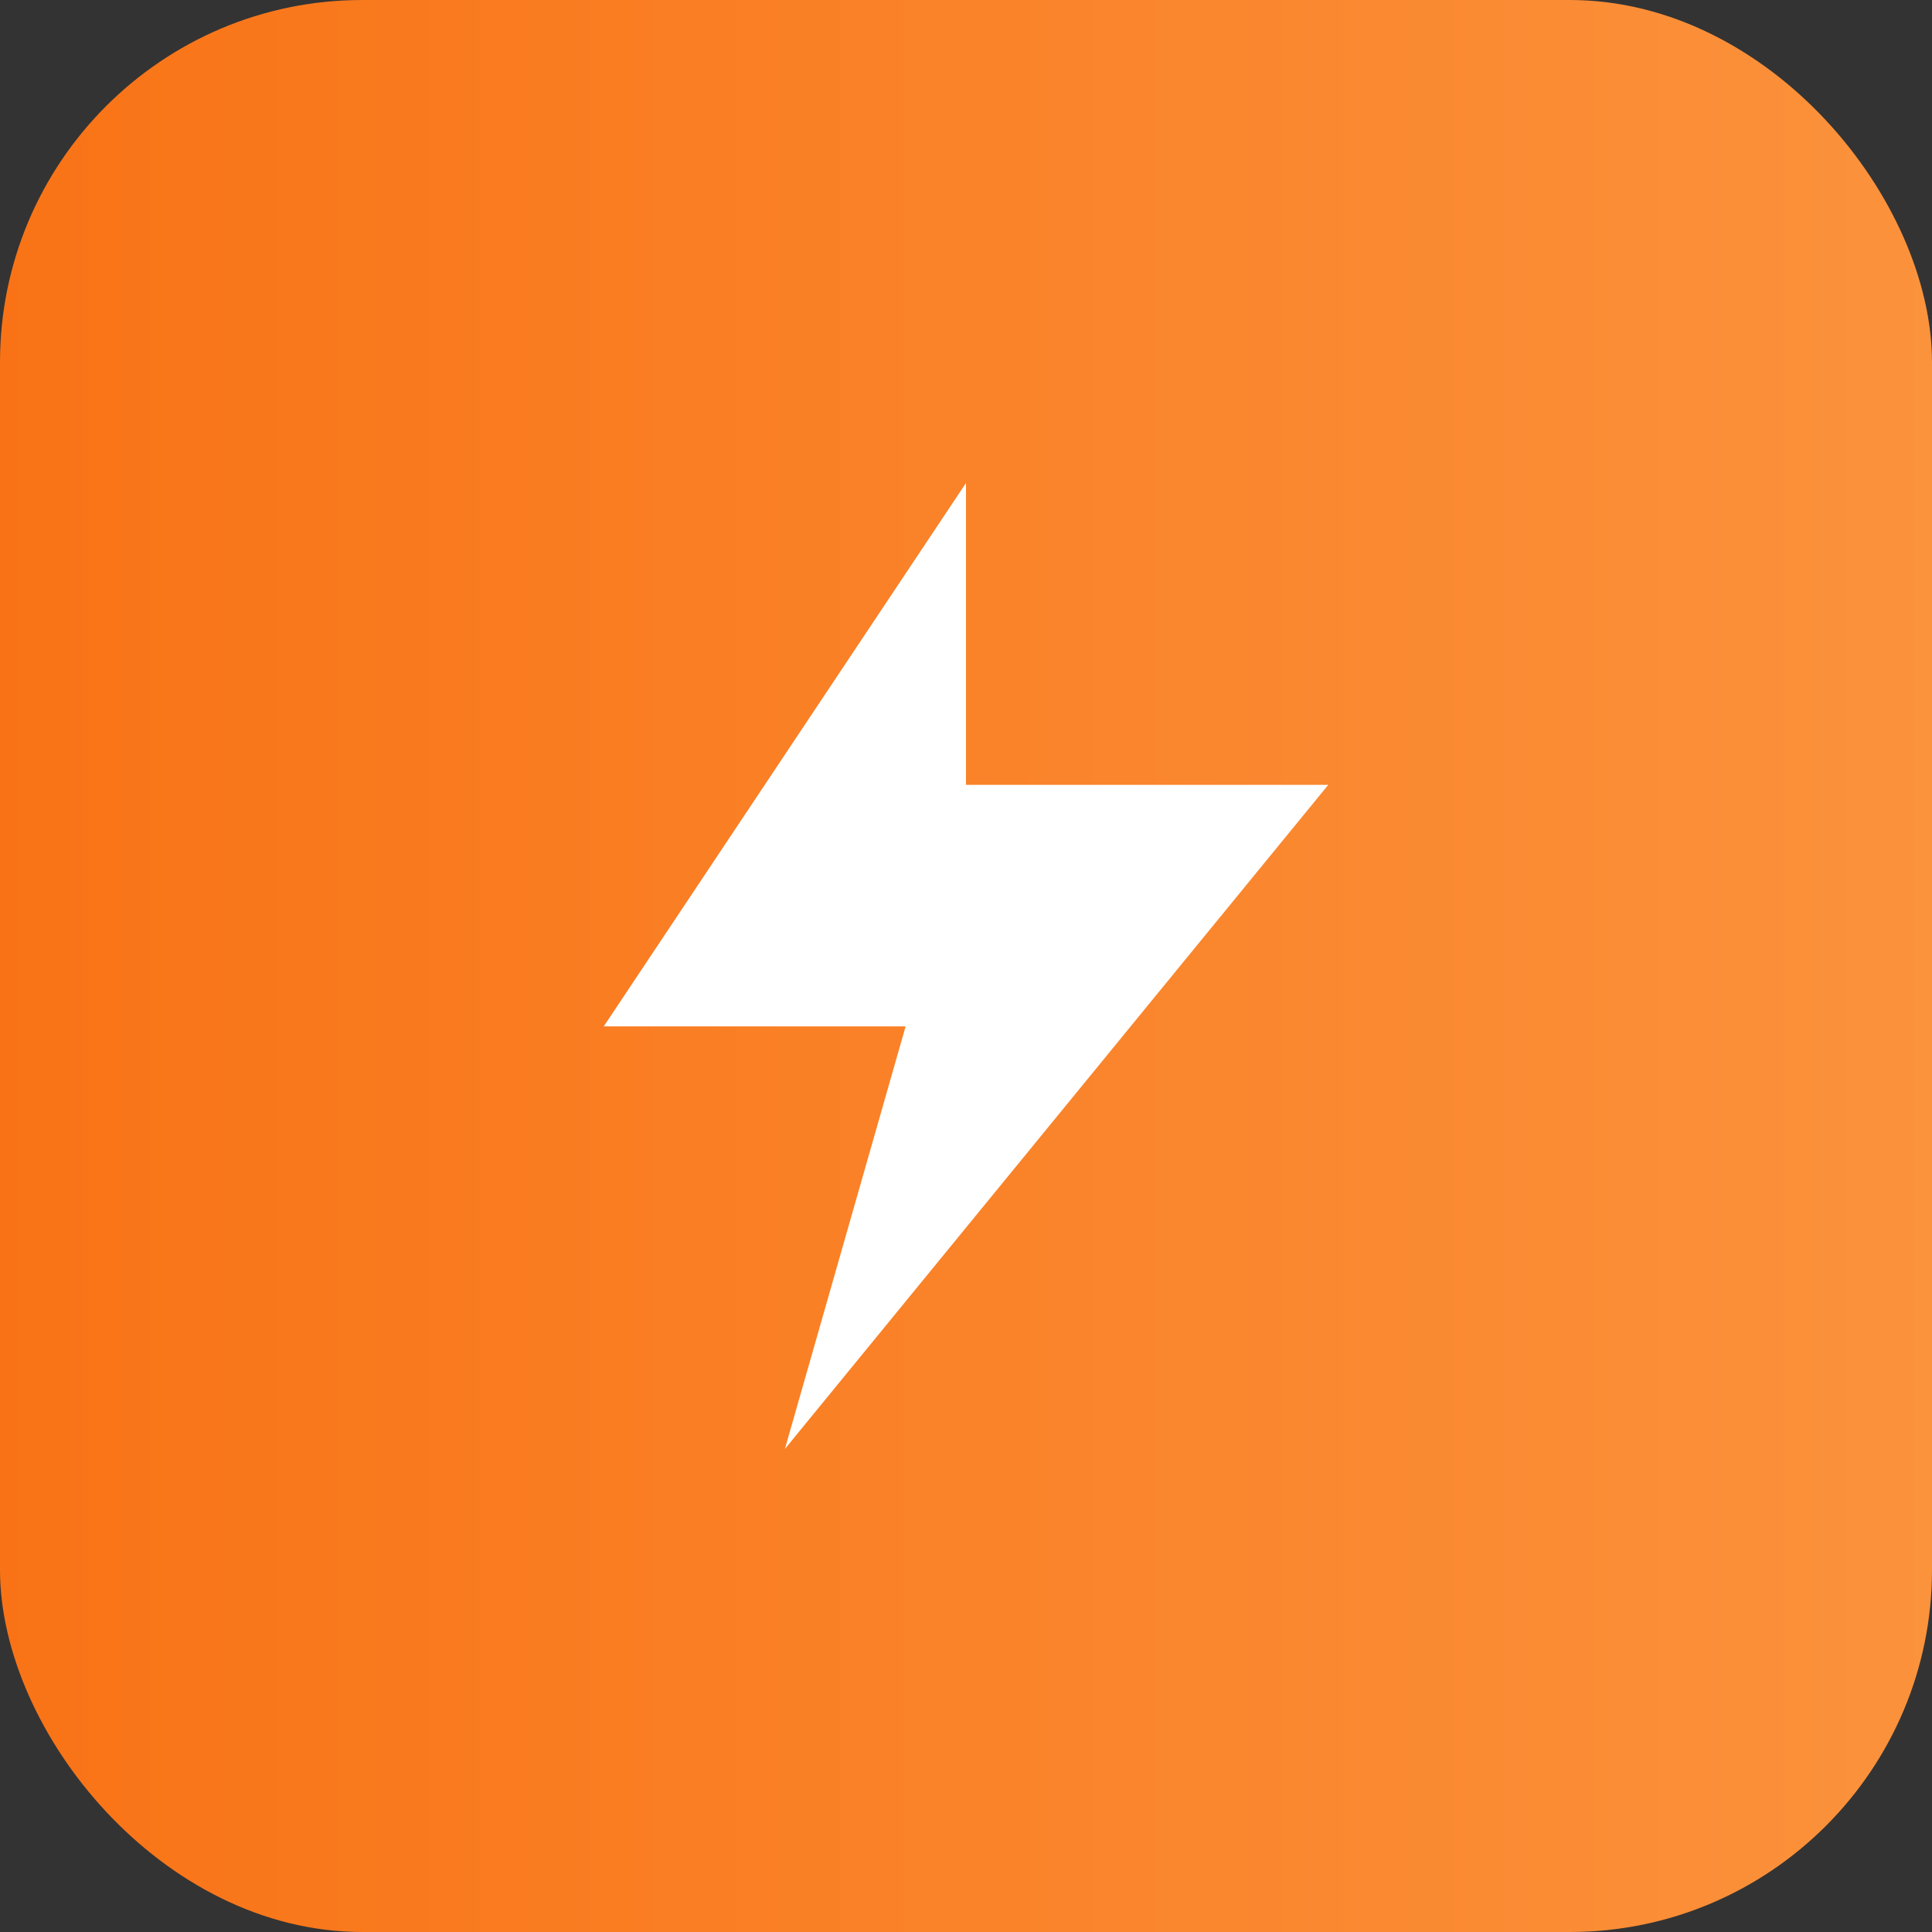
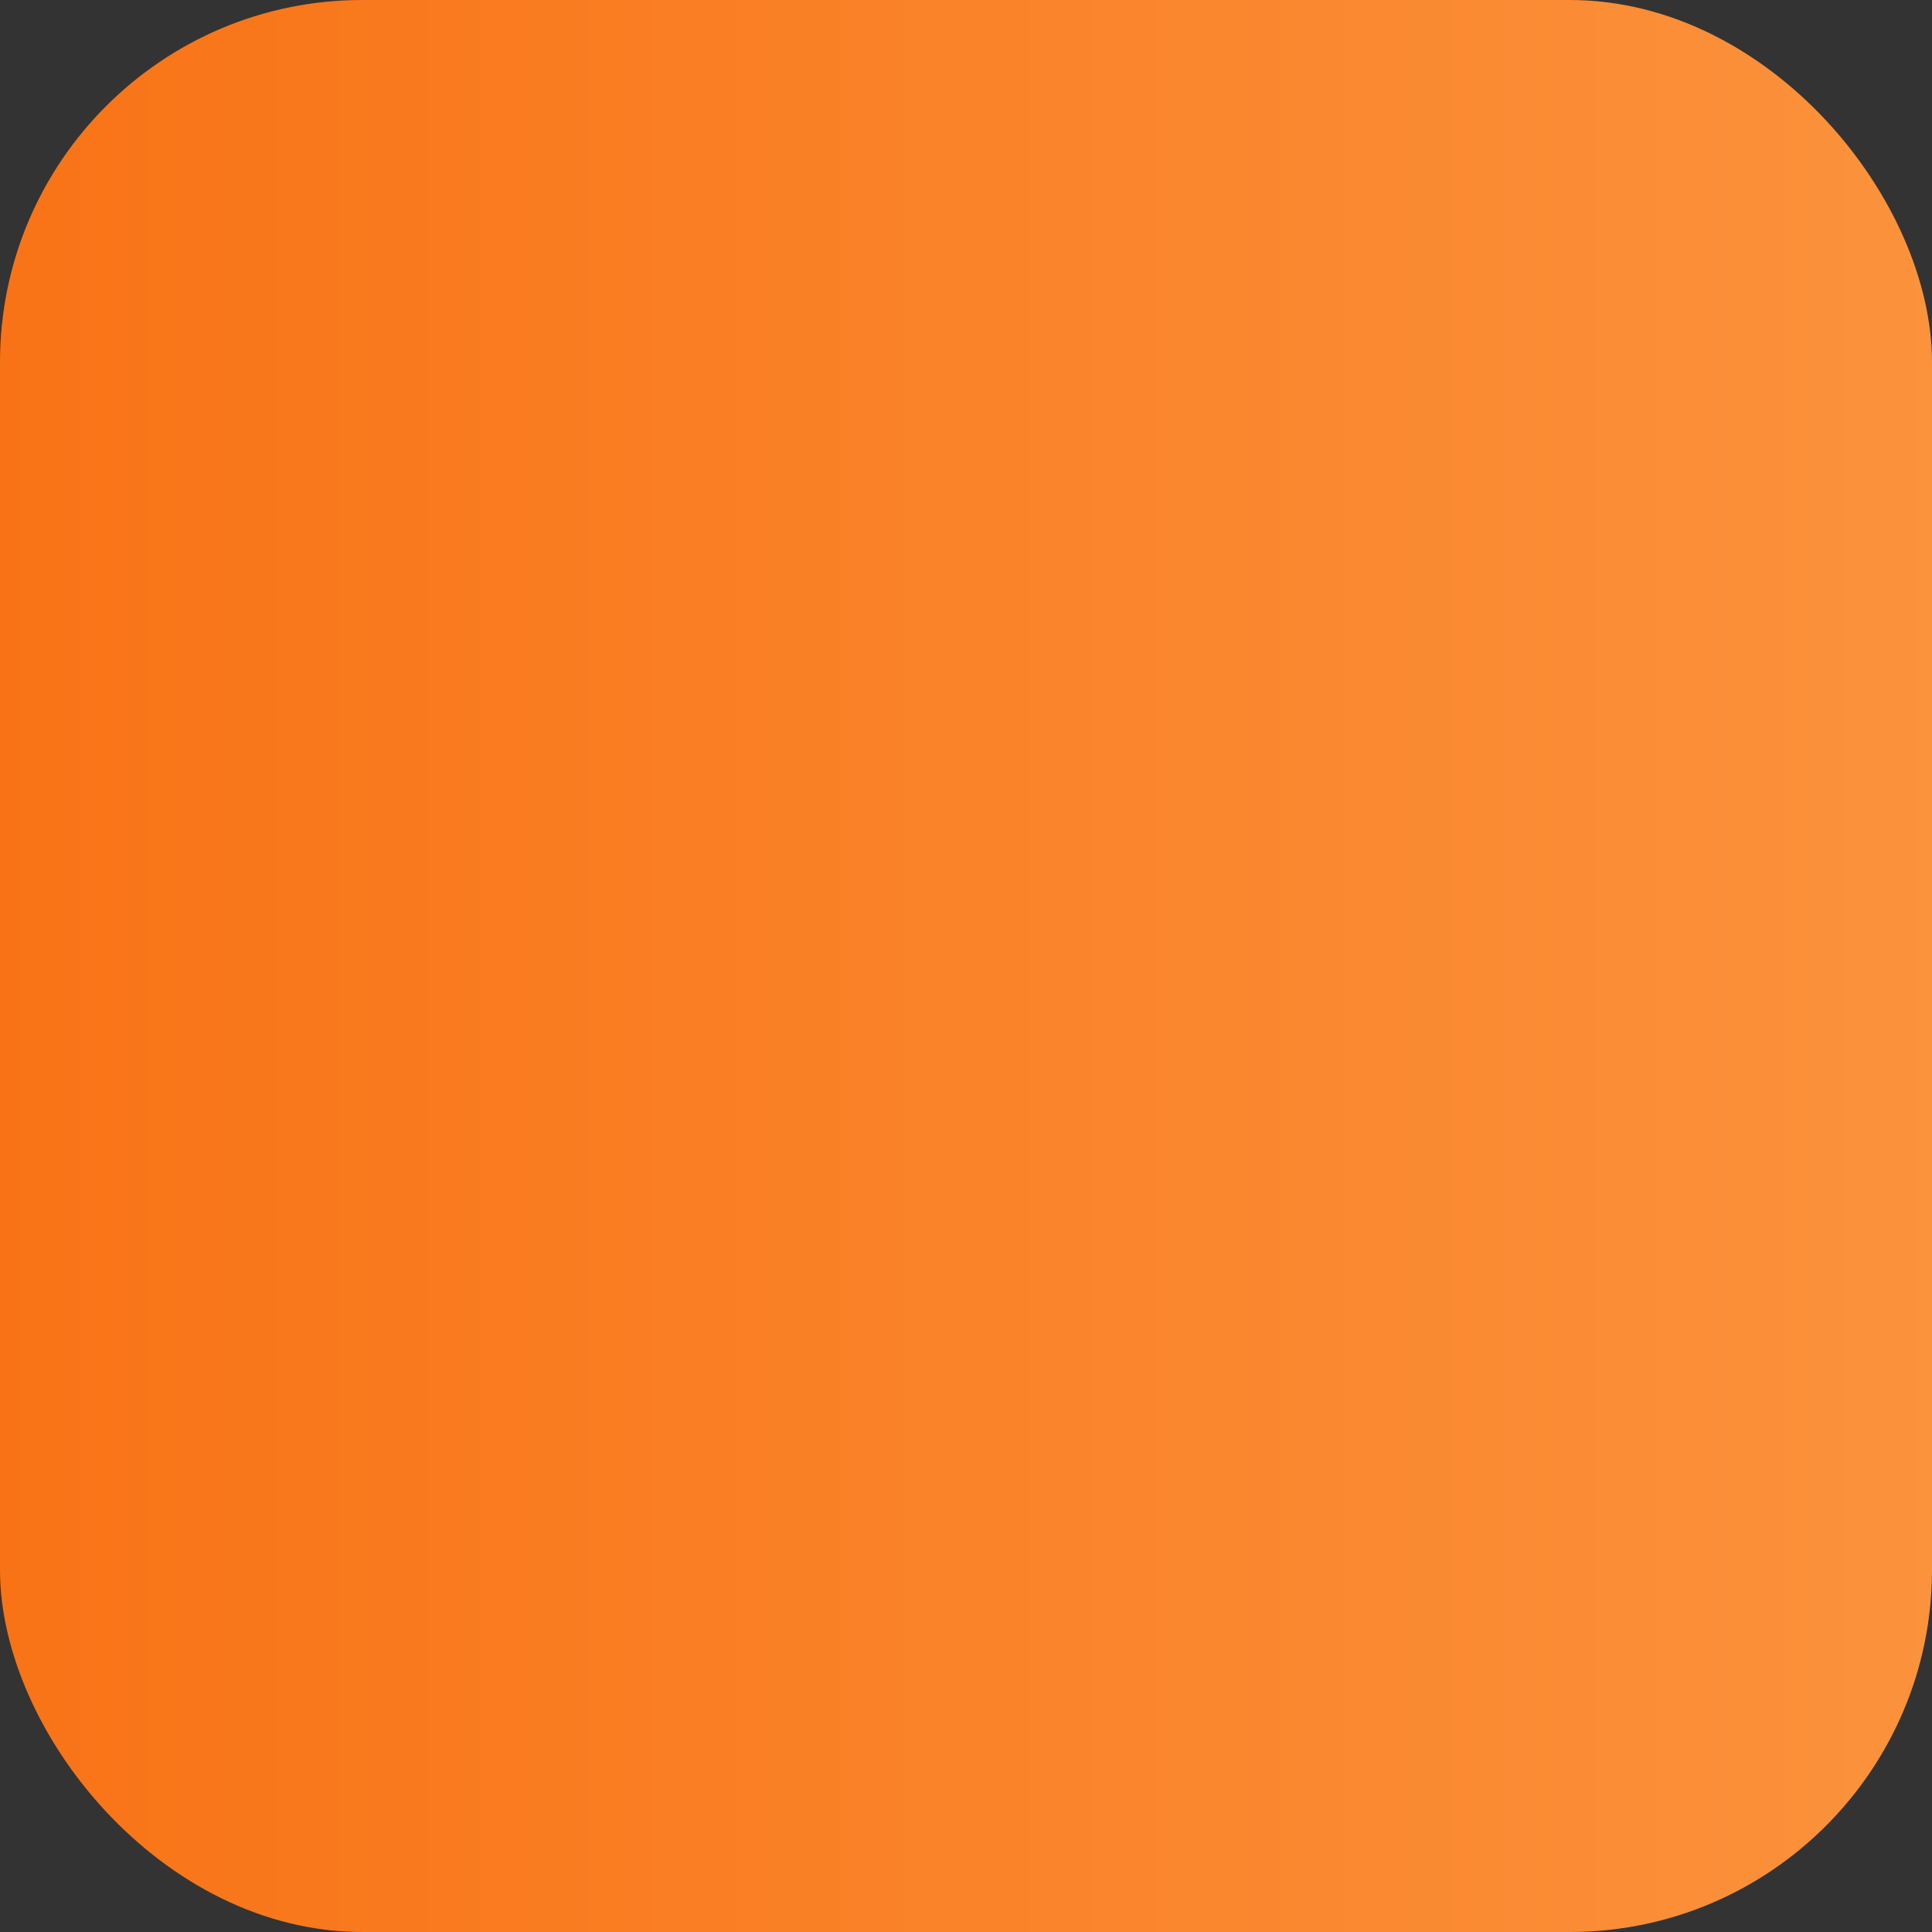
<svg xmlns="http://www.w3.org/2000/svg" width="32" height="32" viewBox="0 0 32 32">
  <rect x="0" y="0" width="32" height="32" fill="#333333" stroke="none" />
  <defs>
    <linearGradient id="gradient" x1="0%" y1="0%" x2="100%" y2="0%">
      <stop offset="0%" stop-color="#f97316" />
      <stop offset="100%" stop-color="#fb923c" />
    </linearGradient>
  </defs>
  <rect width="32" height="32" rx="6" fill="url(#gradient)" />
-   <path d="M16,8 L10,17 L15,17 L13,24 L22,13 L16,13 Z" fill="white" />
</svg>